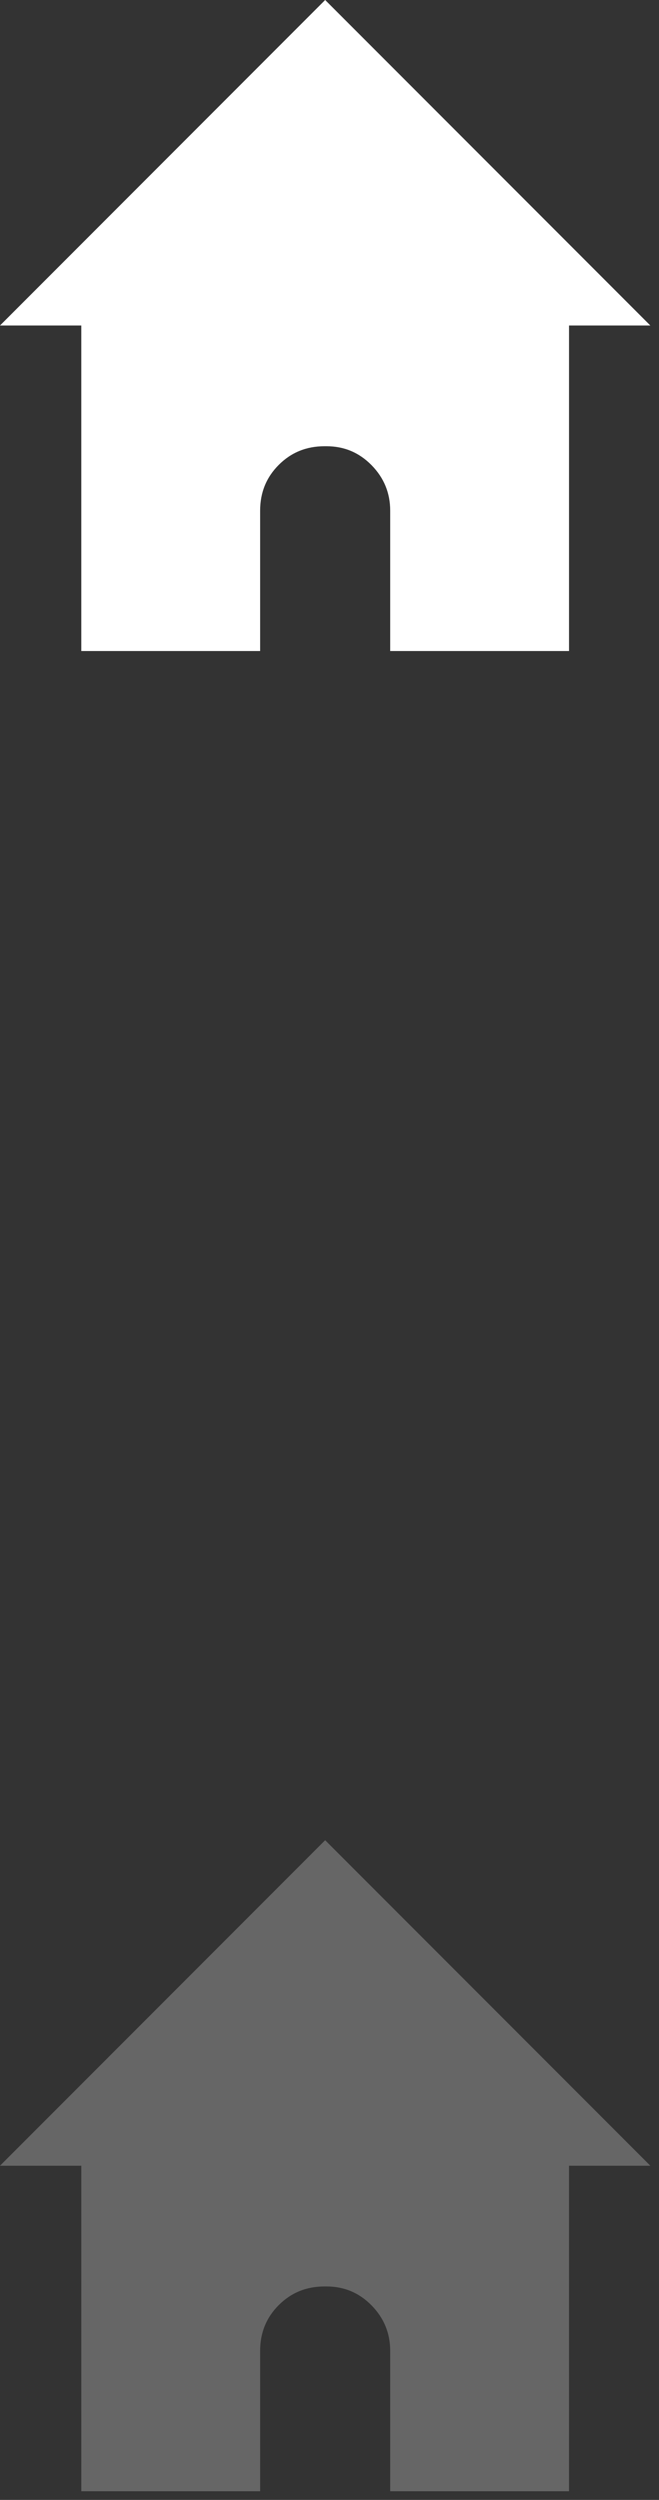
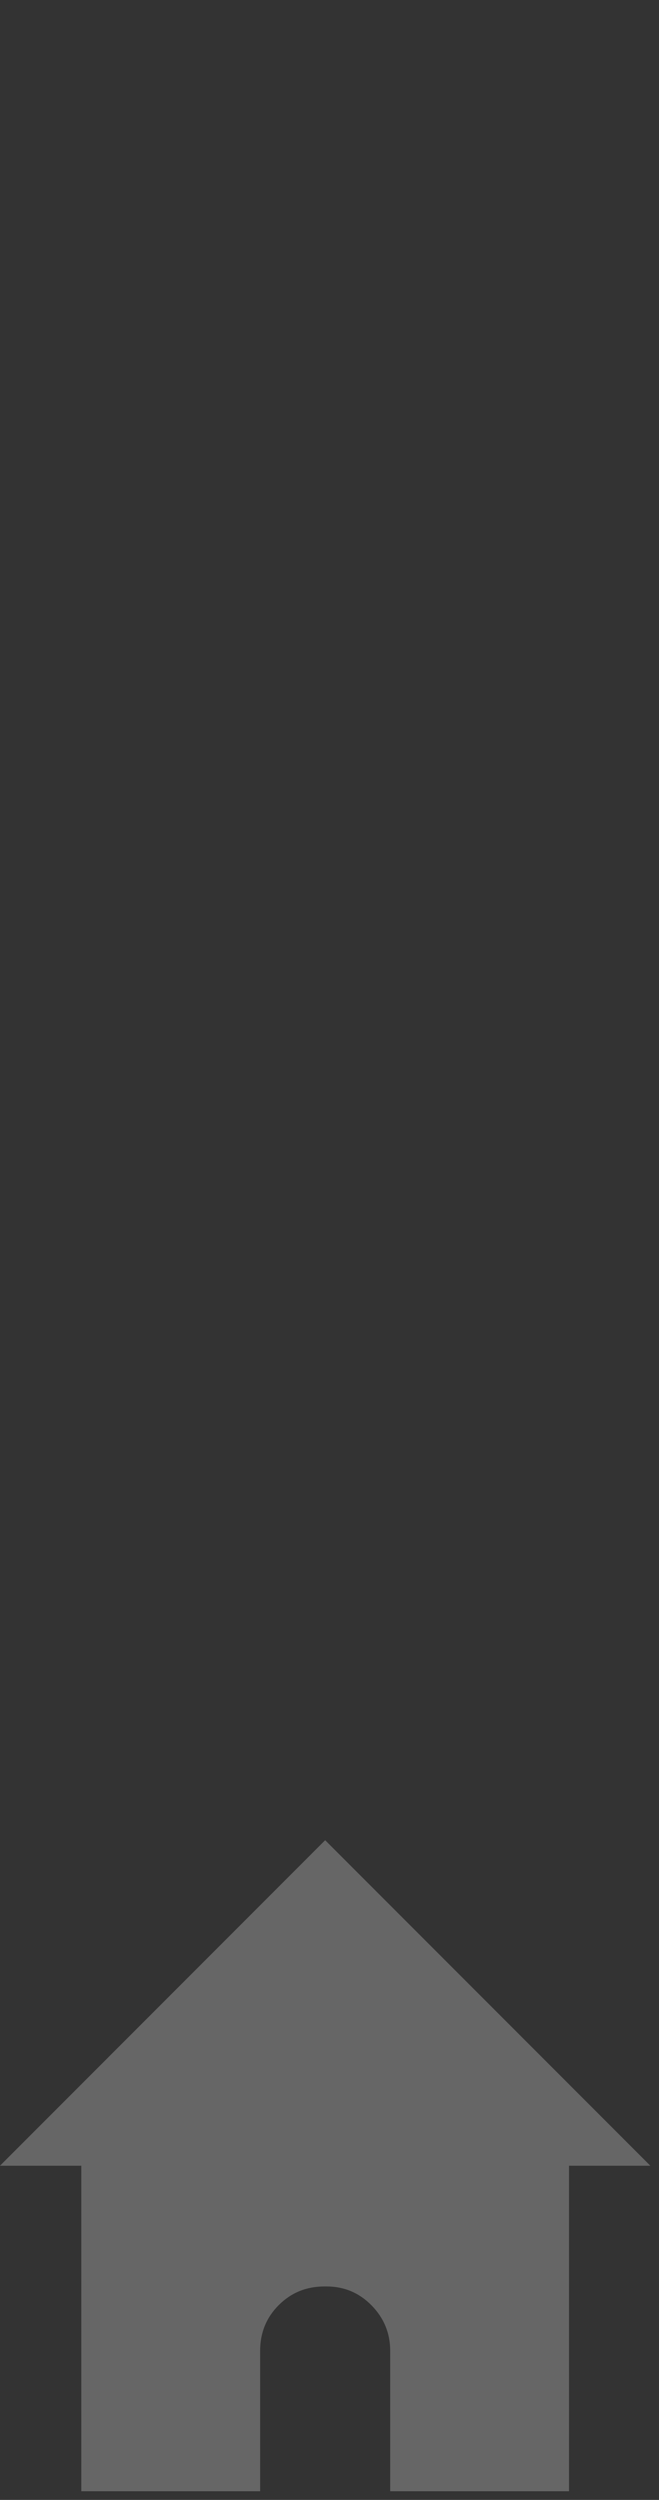
<svg xmlns="http://www.w3.org/2000/svg" width="19px" height="72px" viewBox="0 0 19 72" version="1.1">
  <rect x="0" y="0" width="19" height="72" fill="#333333" stroke="none" />
  <title>ico_home</title>
  <desc>Created with Sketch.</desc>
  <defs />
  <g id="Page-1" stroke="none" stroke-width="1" fill="none" fill-rule="evenodd">
    <g id="01_home" transform="translate(-80, -273)">
      <g id="ico_home" transform="translate(80, 273)">
-         <path d="M9.375,0 L0,9.375 L2.344,9.375 L2.344,18.75 L7.5,18.75 L7.5,14.707 C7.5,14.186 7.679,13.747 8.037,13.389 C8.395,13.031 8.835,12.852 9.355,12.852 L9.414,12.852 C9.922,12.852 10.355,13.034 10.713,13.398 C11.071,13.763 11.25,14.199 11.25,14.707 L11.25,18.75 L16.406,18.75 L16.406,9.375 L18.75,9.375 L9.375,0 Z" id="-copy" fill="#FFFFFF" />
        <path d="M9.375,53 L0,62.375 L2.344,62.375 L2.344,71.75 L7.5,71.75 L7.5,67.707 C7.5,67.186 7.679,66.747 8.037,66.389 C8.395,66.031 8.835,65.852 9.355,65.852 L9.414,65.852 C9.922,65.852 10.355,66.034 10.713,66.398 C11.071,66.763 11.25,67.199 11.25,67.707 L11.25,71.75 L16.406,71.75 L16.406,62.375 L18.75,62.375 L9.375,53 Z" id="-copy-2" fill="#666666" />
      </g>
    </g>
  </g>
</svg>